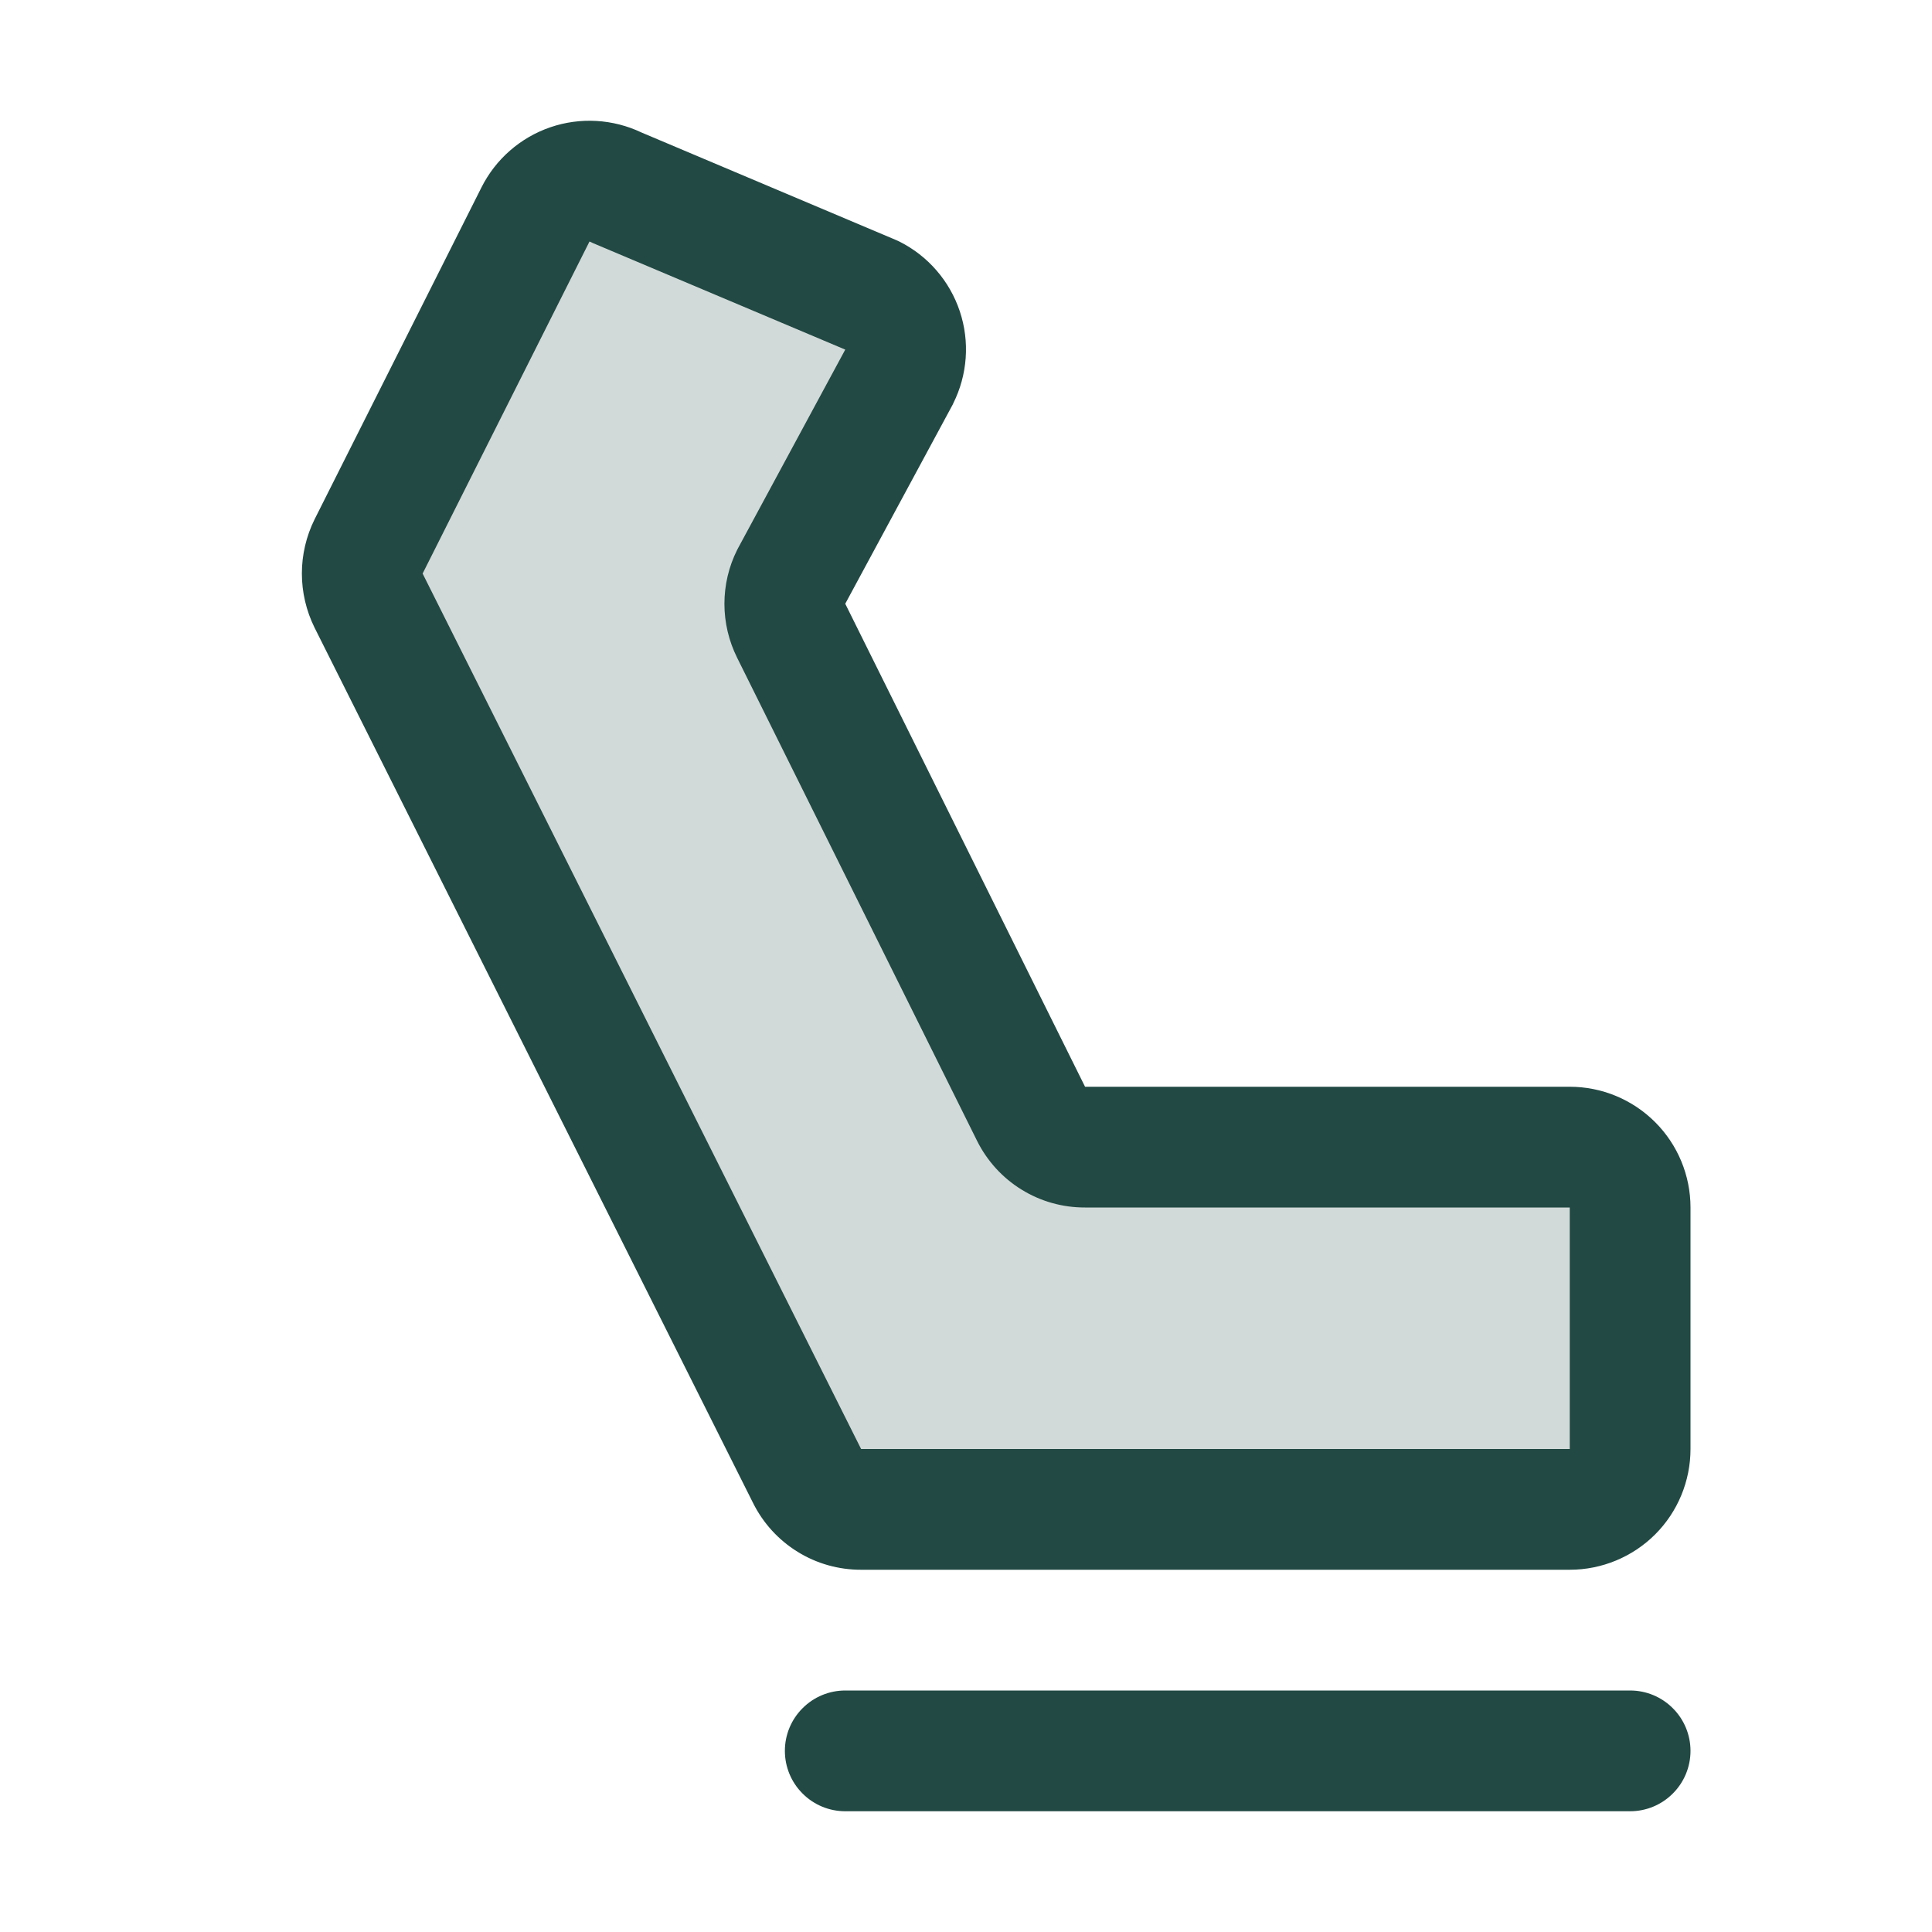
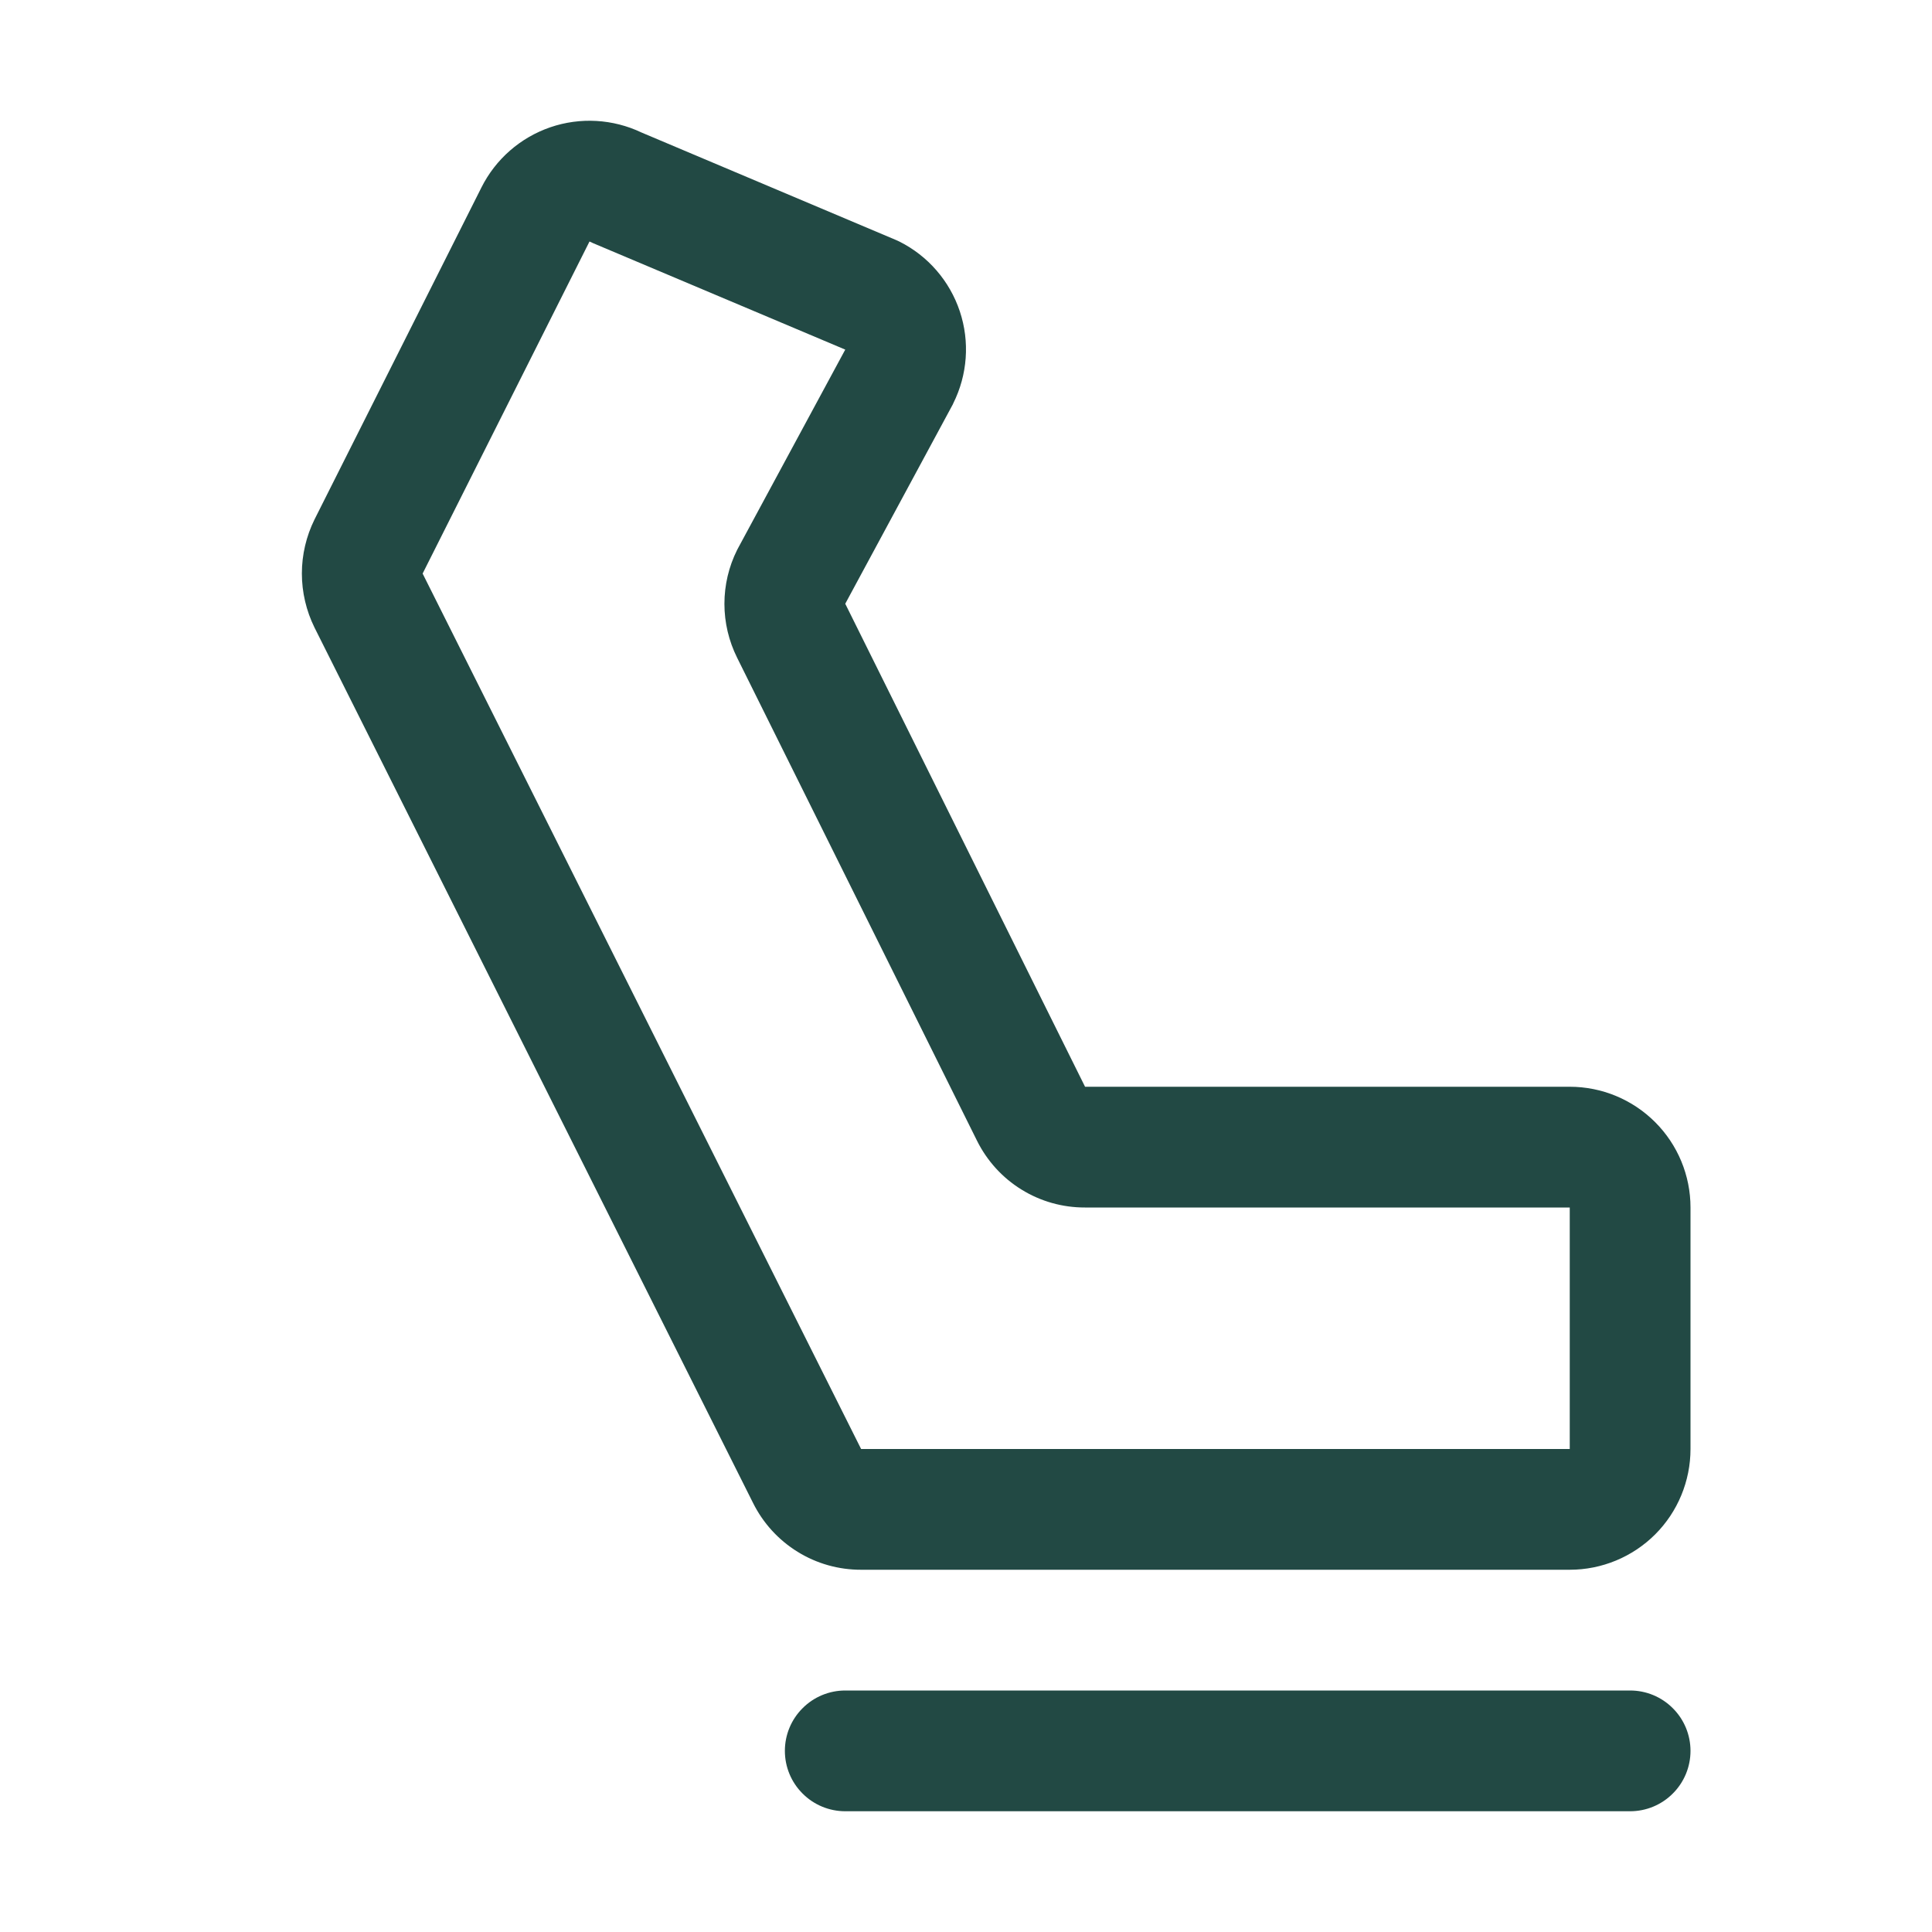
<svg xmlns="http://www.w3.org/2000/svg" width="24" height="24" viewBox="0 0 24 24" fill="none">
-   <path opacity="0.2" d="M20.25 14.999V18C20.25 18.198 20.172 18.389 20.031 18.53C19.89 18.671 19.699 18.75 19.5 18.75H10.698C10.559 18.749 10.423 18.711 10.304 18.637C10.186 18.564 10.09 18.46 10.028 18.335L4.579 7.46C4.527 7.356 4.5 7.241 4.5 7.125C4.5 7.008 4.527 6.893 4.579 6.789L6.657 2.664C6.746 2.486 6.902 2.351 7.09 2.288C7.279 2.226 7.485 2.24 7.663 2.329L10.84 3.671C11.018 3.76 11.153 3.916 11.216 4.104C11.278 4.293 11.264 4.499 11.175 4.677L9.829 7.164C9.777 7.268 9.75 7.383 9.75 7.5C9.75 7.616 9.777 7.731 9.829 7.835L12.809 13.835C12.871 13.96 12.967 14.065 13.085 14.138C13.204 14.211 13.341 14.25 13.48 14.249H19.5C19.699 14.249 19.89 14.329 20.031 14.469C20.172 14.61 20.25 14.801 20.25 14.999Z" fill="#224944" />
  <path d="M21 21.75C21 21.949 20.921 22.14 20.78 22.28C20.64 22.421 20.449 22.5 20.25 22.5H10.5C10.301 22.5 10.11 22.421 9.97 22.28C9.829 22.14 9.75 21.949 9.75 21.75C9.75 21.551 9.829 21.36 9.97 21.22C10.11 21.079 10.301 21 10.5 21H20.25C20.449 21 20.64 21.079 20.78 21.22C20.921 21.36 21 21.551 21 21.75ZM21 15V18C21 18.398 20.842 18.78 20.561 19.061C20.279 19.342 19.898 19.5 19.5 19.5H10.698C10.419 19.501 10.145 19.424 9.908 19.277C9.671 19.131 9.479 18.92 9.355 18.671L3.907 7.796C3.804 7.587 3.75 7.357 3.75 7.124C3.75 6.891 3.804 6.662 3.907 6.453L5.981 2.328C6.157 1.977 6.464 1.709 6.836 1.581C7.207 1.454 7.614 1.477 7.969 1.646L11.127 2.98L11.171 3C11.527 3.178 11.797 3.49 11.923 3.867C12.049 4.245 12.019 4.656 11.841 5.012C11.839 5.019 11.835 5.026 11.831 5.033L10.5 7.5L13.479 13.5H19.5C19.898 13.5 20.279 13.658 20.561 13.94C20.842 14.221 21 14.602 21 15ZM19.5 15H13.478C13.2 15.001 12.926 14.924 12.689 14.777C12.452 14.631 12.261 14.42 12.137 14.171L9.157 8.171C9.053 7.962 8.999 7.733 8.999 7.501C8.999 7.268 9.053 7.039 9.157 6.831L9.168 6.81L10.5 4.343L7.366 3.02C7.351 3.014 7.337 3.007 7.323 3L5.25 7.125L10.697 18H19.5V15Z" fill="#224944" />
</svg>